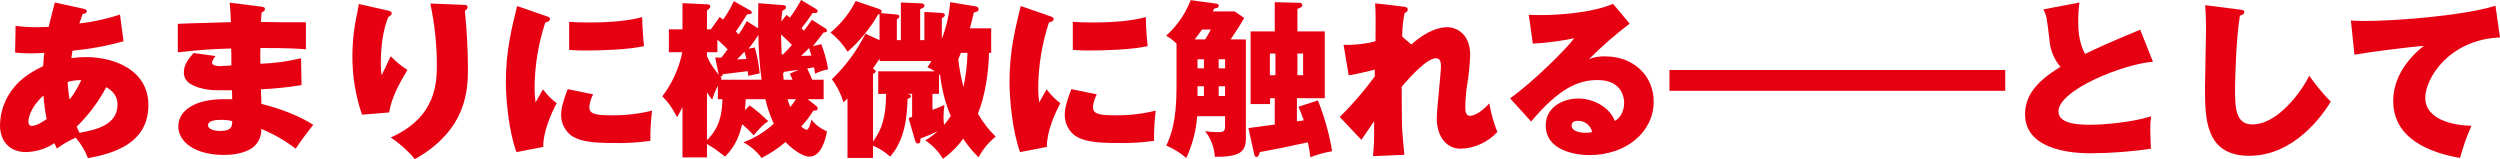
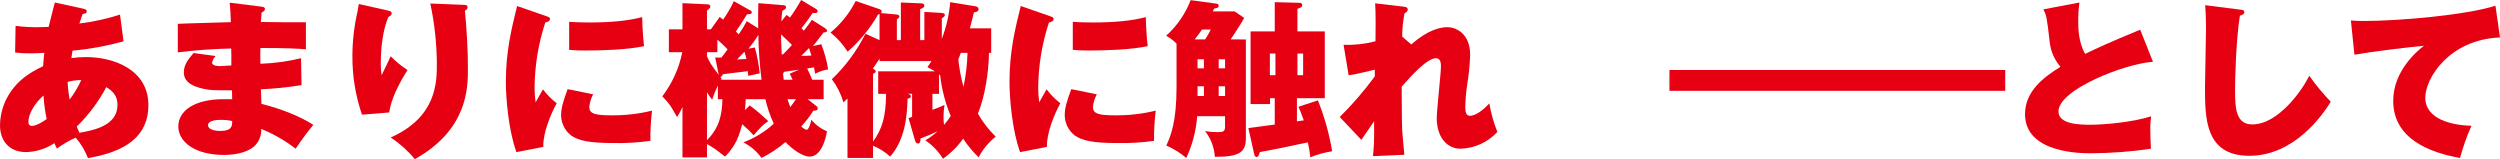
<svg xmlns="http://www.w3.org/2000/svg" enable-background="new 0 0 759.444 48.345" height="48.345" viewBox="0 0 759.444 48.345" width="759.444">
  <g fill="#e60012">
    <path d="m26.107 17.34c-1.484-.002-2.967.101-4.437.306.1-.714.2-1.326.357-2.244 5.242-.484 10.43-1.44 15.5-2.856l-1.071-8.109c-4.019 1.29-8.152 2.194-12.342 2.7.714-2.04.765-2.244.969-2.856.714-.153 1.275-.255 1.275-.816 0-.459-.408-.663-.816-.765l-8.874-1.938c-.408 1.581-.969 3.621-1.887 7.4-1.071.051-2.091.1-3.315.1-2.251.032-4.501-.104-6.732-.408l-.144 8.106c1.557.182 3.124.267 4.692.255 1.377 0 1.836-.051 4.182-.153-.1.918-.255 1.989-.357 4.029-5.2 2.448-7.548 4.845-8.823 6.426-2.72 3.23-4.235 7.304-4.284 11.526 0 4.9 2.958 8.16 7.9 8.16 3.07-.072 6.057-1.008 8.619-2.7.255.51.357.765.765 1.632 1.774-1.316 3.69-2.428 5.712-3.315 1.594 1.841 2.854 3.947 3.723 6.222 8.007-1.428 18.36-4.59 18.36-16.116 0-10.608-10.3-14.586-18.972-14.586zm-16.412 20.907c-.918 0-1.071-.765-1.071-1.224 0-2.4 1.887-5.661 4.59-8.007.15 2.4.472 4.786.964 7.14h.005c-.969.714-3.111 2.091-4.488 2.091zm11.47-8.007c-.332-1.768-.537-3.558-.612-5.355 1.345-.377 2.735-.565 4.131-.561-.952 2.095-2.132 4.079-3.519 5.916zm2.958 10.098c-.408-.918-.612-1.377-.816-1.887 3.598-3.503 6.627-7.547 8.976-11.985 2.091 1.224 3.417 2.805 3.417 5.355 0 6.426-7.344 7.752-11.577 8.517z" />
    <path d="m79.412 31.561c0-.663-.153-3.723-.153-4.437 4.136-.178 8.257-.604 12.342-1.275l-.153-8.16c-4.047.974-8.182 1.538-12.342 1.683-.051-2.7-.051-3.009 0-4.794 8.415 0 11.628.2 13.821.408v-8.211c-1.938.051-11.526-.051-13.668-.1.051-1.122.1-1.734.2-2.856.459-.255 1.02-.51 1.02-1.071 0-.612-.663-.663-.969-.714l-9.737-1.221c.2 1.836.306 4.131.357 5.916-2.3.1-13.566.357-16.116.51v8.67c5.383-.666 10.796-1.057 16.218-1.173.051 1.377.051 1.734.051 5.151-.357.051-3.366.2-3.468.2-.459 0-2.4-.051-2.4-1.071.172-.747.542-1.434 1.071-1.989l-6.681-.918c-1.836 2.091-2.958 3.723-2.958 5.916s1.479 4.029 6.171 5c2.091.408 2.754.408 8.466.408 0 .459.051 2.4.051 2.7h-2.7c-8.568 0-13.668 3.417-13.668 8.262 0 4.641 4.947 8.67 13.872 8.67 4.794 0 7.854-1.326 9.333-2.754 1.364-1.357 2.088-3.229 1.989-5.151 3.741 1.525 7.258 3.549 10.455 6.018 1.662-2.503 3.449-4.92 5.355-7.242-3.774-2.5-9.894-4.947-15.759-6.375zm-12.495 8.216c-1.989 0-3.723-.561-3.723-1.734 0-1.632 3.162-1.632 4.029-1.632 1.113-.007 2.224.112 3.31.357h.005c0 1.479-.051 3.009-3.621 3.009z" />
    <path d="m108.992 1.221c-.1.714-.153 1.071-.408 2.4-.998 4.333-1.511 8.763-1.53 13.209-.06 6.122.923 12.209 2.907 18l8.262-.663c.612-4.233 3.009-8.823 5.559-12.9-1.853-1.197-3.563-2.6-5.1-4.182-.918 1.938-2.448 5.2-2.754 5.763-.182-1.13-.267-2.273-.255-3.417 0-5.457.714-10.506 2.295-14.28.408-.2 1.02-.561 1.02-1.071 0-.561-.459-.714-1.122-.867z" />
    <path d="m130.718 1.068c1.283 6.002 1.949 12.12 1.989 18.258 0 5.559 0 16.218-14.025 22.44 2.758 1.82 5.232 4.037 7.344 6.579 16.116-9.027 16.116-21.675 16.116-27.591 0-5.814-.357-11.679-.918-17.493.51-.306.816-.561.816-1.071 0-.663-.612-.714-1.122-.714z" />
    <path d="m157.085 1.833c-1.734 7.038-3.417 13.872-3.417 23.052 0 4.947.816 14.79 3.213 21.318l8.16-1.581c-.153-4.284 2.4-10.251 4.08-13.26-1.591-1.202-3-2.628-4.182-4.233-.306.561-1.887 3.366-2.244 3.978-.202-1.453-.305-2.919-.306-4.386.048-6.759 1.146-13.469 3.255-19.89.612-.153 1.428-.357 1.428-1.071 0-.459-.306-.561-1.02-.816z" />
    <path d="m172.895 15.144c2.244.2 4.029.2 4.947.2 5.2 0 12.9-.255 17.8-1.326-.255-2.244-.51-5.712-.561-8.823-4.233 1.122-9.435 1.632-16.218 1.632-2.856 0-4.59-.1-5.967-.2z" />
    <path d="m172.436 27.078c-1.479 3.978-1.989 5.865-1.989 8.007.047 2.408 1.193 4.663 3.111 6.12 2.244 1.479 5.2 2.244 12.852 2.244 3.733.081 7.467-.14 11.164-.663-.037-3.068.133-6.135.51-9.18-4.005.983-8.116 1.463-12.24 1.428-5.3 0-6.834-.51-6.834-2.6.143-1.322.541-2.604 1.173-3.774z" />
    <path d="m246.479 36.364c-.153.765-.714 3.06-1.479 3.06-.614-.18-1.163-.535-1.581-1.02 1.367-1.483 2.596-3.088 3.672-4.794.306 0 1.326.1 1.326-.714-.033-.27-.182-.512-.408-.663l-2.652-2.091h4.845v-5.916h-3.468c-.51-1.224-.816-1.989-1.53-3.417.459-.1 1.632-.255 2.091-.357.051.408.1.561.306 1.938 1.255-.631 2.595-1.077 3.978-1.326-.432-2.615-1.133-5.179-2.091-7.65l-2.544.608c.459-.51 2.193-2.805 3.264-4.182.357 0 1.02 0 1.02-.51-.014-.25-.147-.477-.357-.612l-4.233-2.7c-.612.867-1.173 1.734-2.448 3.315-.1-.1-.612-.663-.714-.765 1.122-1.428 1.938-2.448 3.417-4.641.612.051 1.479.153 1.479-.51-.02-.274-.172-.522-.408-.663l-4.59-2.754c-1.031 1.852-2.172 3.64-3.417 5.355-.319-.297-.66-.57-1.02-.816l-1.581 1.989c.034-1.093.136-2.183.306-3.264.663-.306 1.122-.561 1.122-1.071 0-.408-.357-.561-.714-.612l-7.7-.612c-.051 2.295-.1 4.539-.051 7.65l-3.468-2.193c-.733 1.392-1.55 2.737-2.448 4.029-.51-.51-.612-.663-.867-.867.816-1.122 2.3-3.468 3.417-5.253.408 0 1.428 0 1.428-.51.005-.228-.111-.442-.306-.561l-5.151-2.907c-.909 1.969-2.002 3.847-3.264 5.61-.459-.408-.663-.51-1.02-.816l-2.7 3.774h-1.173v-5.719c.969-.714 1.02-1.02 1.02-1.224 0-.51-.459-.663-.867-.663l-7.6-.357v7.956h-4.131v6.936h4.08c-.98 4.873-3.055 9.46-6.069 13.413 2.295 2.4 2.5 2.8 4.488 6.324.606-.986 1.151-2.008 1.632-3.06v15.3h7.446v-4.076c.408.255 1.632.918 2.55 1.581 2.346 1.785 2.6 1.989 2.958 2.244 3.468-3.519 4.335-6.681 5.2-9.843 1.226 1.048 2.383 2.173 3.465 3.369 2.193-2.5 2.8-3.213 4.437-4.284-1.763-1.719-3.637-3.32-5.61-4.794l-1.479 1.428c.1-1.02.2-1.836.255-3.315h5.967c.592 2.563 1.447 5.058 2.55 7.446-2.687 2.459-5.821 4.381-9.231 5.661 2.182 1.128 4.069 2.752 5.508 4.743 2.622-1.307 5.072-2.934 7.293-4.845 1.938 2.091 5.1 4.437 7.293 4.437 3.621 0 4.947-5.508 5.3-7.7-1.856-.748-3.489-1.96-4.743-3.519zm-20.345-20.658c.306 1.02.357 1.122.612 2.193-.663.051-1.275.1-2.856.153.969-.97 1.938-1.99 2.244-2.346zm-11.371.149h3.162v-3.822c1.581 1.428 2.142 1.938 3.111 2.958-.459.612-.918 1.275-1.887 2.5-.629.019-1.26.002-1.887-.051l1.071 5.3c-2.295-3.06-2.754-3.723-3.57-5.661zm0 26.727v-14.535c.475.783 1.003 1.533 1.581 2.244.465-1.488 1.045-2.937 1.734-4.335v4.182h1.377c-.1 4.794-.969 8.721-4.692 12.444zm4.231-18.36.206-.357c-.2-.255-.255-.357-.408-.561.408.051.51-.1.816-.765.663-.1 6.324-.765 7.548-.918.023.479.074.955.153 1.428.561-.153 3.06-.663 3.468-.765-.256-2.657-.751-5.286-1.479-7.854l-1.938.357c1.107-1.316 2.112-2.714 3.009-4.182.057 4.554.381 9.101.969 13.617zm18.467-7.701c-.2-4.59-.2-5.1-.2-6.069 1.572 1.428 2.283 2.193 3.306 3.213h.002c-.663.714-1.938 2.142-2.7 2.856zm2.596 16.018c-.459-1.173-.612-1.785-.816-2.4h2.55c-.765 1.173-1.326 1.836-1.734 2.4zm-.153-10.152c.306.561.357.714.867 1.836h-2.7c-.051-.408-.153-1.479-.2-1.836.1-.153.1-.2.306-.561.714-.1 3.876-.561 4.539-.663zm5.87-7.809c.097.413.25.77.709 2.3h.002c-.459.051-2.652.1-3.111.1 1.836-1.785 2.04-1.989 2.4-2.4z" />
    <path d="m297.071 34.525c2.193-5.355 3.264-12.648 3.366-18.462h.663v-7.447h-6.477c.2-.714.765-2.856 1.224-4.845.612-.1 1.428-.255 1.428-.969 0-.459-.357-.765-.867-.867l-7.752-1.275c-.314 3.809-1.173 7.553-2.55 11.118v-6.222c.51-.306.918-.561.918-1.02 0-.51-.612-.561-1.071-.612l-5.151-.306v8.568h-1.275v-9.435c.663-.2 1.275-.459 1.275-1.02 0-.612-.663-.714-1.02-.714l-6.12-.255v11.424h-1.218v-6.273c.306-.2.765-.51.765-.918 0-.357-.306-.561-1.071-.612l-4.539-.408c.153-.2.255-.306.255-.459 0-.408-.408-.663-.765-.765l-7.145-2.445c-1.86 3.69-4.465 6.955-7.65 9.588 2.045 1.635 3.803 3.6 5.2 5.814 3.679-3.22 6.799-7.029 9.231-11.271.255-.1.306-.153.459-.2v7.956l-4.284-1.938c-2.583 5.157-6.033 9.833-10.2 13.821 1.591 2.111 2.785 4.493 3.524 7.03.51-.459.663-.663 1.224-1.173v18.055h7.752v-3.723c1.92.78 3.682 1.903 5.2 3.315 4.437-5 5.151-11.934 5.3-17.6.408-.051 1.02-.255 1.02-.765 0-.306-.2-.51-1.071-.714h1.428v6.987l-1.071.408 1.893 6.534c.1.408.357 1.173 1.02 1.173.714 0 .714-1.071.714-1.53 1.785-.663 3.519-1.377 5.2-2.193-1.147 1.039-2.394 1.961-3.723 2.754 2.158 1.474 3.983 3.385 5.355 5.61 2.37-1.682 4.439-3.751 6.12-6.12 1.35 2.055 2.923 3.953 4.692 5.661 1.279-2.43 3.049-4.566 5.2-6.273-2.116-2.068-3.936-4.419-5.406-6.987zm-30.289-12.853v6.834h2.4c-.1 7.089-1.173 10.557-3.978 14.535v-20.6c.51-.255.816-.459.816-.714 0-.408-.306-.561-.867-.867 1.071-1.53 1.581-2.346 2.04-3.06l-.004.761h15.755c-.371.636-.78 1.249-1.224 1.836.867.459 1.479.765 2.3 1.275zm19.991 16.266c-.101-.761-.152-1.527-.153-2.295-.01-1.265.093-2.528.306-3.774-1.192.568-2.419 1.062-3.672 1.479v-4.842h1.989v-5.916c.109.113.229.215.357.306.475 4.247 1.557 8.403 3.213 12.342-.616.947-1.298 1.849-2.04 2.7zm5.916-11.524c-.743-2.726-1.272-5.505-1.581-8.313.2-.51.357-1.02.765-2.04h2.04c-.105 3.48-.515 6.944-1.224 10.353z" />
    <path d="m310.08 1.832c-1.734 7.038-3.417 13.872-3.417 23.052 0 4.947.816 14.79 3.213 21.318l8.16-1.581c-.153-4.284 2.4-10.251 4.08-13.26-1.591-1.202-3-2.628-4.182-4.233-.306.561-1.887 3.366-2.244 3.978-.202-1.453-.305-2.919-.306-4.386.05-6.759 1.15-13.468 3.26-19.889.612-.153 1.428-.357 1.428-1.071 0-.459-.306-.561-1.02-.816z" />
    <path d="m325.89 15.143c2.244.2 4.029.2 4.947.2 5.2 0 12.9-.255 17.8-1.326-.255-2.244-.51-5.712-.561-8.823-4.233 1.122-9.435 1.632-16.218 1.632-2.856 0-4.59-.1-5.967-.2z" />
    <path d="m325.431 27.077c-1.479 3.978-1.989 5.865-1.989 8.007.047 2.408 1.193 4.662 3.111 6.12 2.244 1.479 5.2 2.244 12.852 2.244 3.735.082 7.47-.139 11.169-.662-.037-3.068.133-6.135.51-9.18-4.005.983-8.116 1.463-12.24 1.428-5.3 0-6.834-.51-6.834-2.6.143-1.322.541-2.604 1.173-3.774z" />
    <path d="m373.831 11.977c1.683-2.5 2.55-3.774 4.131-6.528l-2.907-1.989h-6.63c.1-.2.153-.357.408-.867.714-.1 1.377-.2 1.377-.867 0-.408-.306-.561-.663-.612l-7.854-1.071c-1.592 4.144-4.145 7.852-7.449 10.817 1.168.637 2.234 1.446 3.162 2.4v13.158c0 10.71-1.785 14.943-3.111 17.8 2.205.938 4.252 2.211 6.069 3.774 1.868-3.997 2.991-8.3 3.315-12.7h8.466v3.162c0 1.632-.714 1.683-2.448 1.683-1.214.002-2.425-.101-3.621-.306 1.761 2.236 2.794 4.958 2.958 7.8 7.242.051 9.435-1.275 9.435-5.559v-30.09zm-8.109 17.187h-1.938v-2.958h1.938zm0-8.415h-1.938v-2.754h1.938zm.357-8.772h-3.162c.969-1.224 1.326-1.734 2.244-3.009h2.652c-.512 1.04-1.091 2.045-1.734 3.009zm6.069 17.187h-1.938v-2.958h1.938zm0-8.415h-1.938v-2.754h1.938z" />
    <path d="m400.35 30.494-5.916 1.938c.51 1.122.765 1.734 1.632 4.131l-2.091.306v-7.038h8.466v-20.3l-8.312-.002v-6.834c1.071-.408 1.479-.561 1.479-1.173-.034-.392-.373-.686-.765-.663l-7.6-.2v8.874h-7.344v22.083h5.916v-1.785h1.428v8.007c-1.173.153-6.732.918-8.007 1.071l1.785 8.007c.1.357.255.765.663.765.561 0 .714-.408 1.02-1.479 4.947-.918 6.171-1.173 14.586-2.958.354 1.495.61 3.011.765 4.539 2.132-.865 4.357-1.481 6.63-1.836-.889-5.291-2.342-10.472-4.335-15.453zm-6.221-14.228 1.734-.005v6.579h-1.734zm-6.683 6.579-1.683-.005v-6.574h1.683z" />
    <path d="m425.951 11.11c.015-2.38.254-4.754.714-7.089.459-.255.969-.51.969-1.122 0-.663-.51-.765-1.173-.867l-8.721-1.02c.2 2.244.153 9.333.1 11.526-3.16.832-6.425 1.193-9.69 1.071l1.53 9.231c1.071-.1 1.683-.153 7.956-1.683v2.04c-3.218 4.393-6.781 8.522-10.656 12.347l6.579 6.936 3.876-5.661c-.051.408 0 2.448 0 2.907.036 2.572-.083 5.143-.357 7.7l9.537-.408c-.1-1.071-.612-6.324-.663-7.5-.1-2.346-.1-3.417-.153-13.158 3.111-3.621 7.8-8.67 10.4-8.67 1.53 0 1.53 1.734 1.53 2.448 0 2.244-1.275 13.209-1.275 15.708 0 5.865 3.111 9.333 7.242 9.333 4.259-.122 8.287-1.962 11.169-5.1-1.119-2.796-1.94-5.702-2.448-8.67-2.907 3.213-5.049 3.774-5.865 3.774-1.224 0-1.428-1.275-1.428-2.55.034-2.392.239-4.778.612-7.14.482-2.919.771-5.866.867-8.823 0-6.732-4.59-8.415-6.885-8.415-2.142 0-5.916.765-11.016 5.253z" />
-     <path d="m487.617 17.127c-1.671-.055-3.337.223-4.9.816 3.863-3.865 7.987-7.461 12.342-10.761l-5.052-6.017c-6.579 2.805-16.779 3.417-21.879 3.417-1.683 0-2.754-.051-3.723-.1l1.224 8.772c4.235-.229 8.447-.775 12.6-1.632-2.7 3.519-12.393 13.158-19.482 18.258l6.375 7.038c8.568-10.149 14.28-12.6 20.2-12.6 7.548 0 8.058 5.559 8.058 6.936 0 1.836-.765 4.437-2.856 5.457-1.428-3.978-6.273-6.783-11.118-6.783-4.437 0-9.843 2.5-9.843 8.16 0 7.752 9.231 9.027 13.26 9.027 11.118 0 19.533-6.936 19.533-16.269 0-7.854-6.12-13.719-14.739-13.719zm-6.075 23.207c-1.428 0-4.131-.408-4.131-2.193 0-.459.2-1.428 1.836-1.428 2.114-.091 3.987 1.353 4.437 3.421-.704.146-1.423.213-2.142.2z" />
    <path d="m558.144 21.264h-51v6.324h51 51v-6.324z" />
    <path d="m650.144 9.024c-9.537 3.927-13.26 5.661-16.728 7.344-2.091-3.672-2.091-8.007-2.091-9.792-.021-1.944.098-3.887.357-5.814l-10.965 2.091c.969 1.887 1.02 1.989 1.989 10.353.371 2.622 1.486 5.082 3.213 7.089-4.845 3.009-10.761 7.242-10.761 14.382 0 11.883 16.983 11.883 20.043 11.883 6.094-.03 12.178-.49 18.207-1.377-.1-1.938-.2-4.08-.2-5.916-.026-1.314.059-2.628.255-3.927-6.018 1.887-14.637 2.55-18.309 2.55-2.958 0-9.843 0-9.843-4.029 0-6.579 19.788-14.433 28.713-15.1z" />
-     <path d="m669.881 1.578c.255 2.754.255 6.987.255 7.5 0 2.5-.306 14.637-.306 17.391 0 9.384 0 20.859 13.464 20.859 13.719 0 22.338-12.495 24.735-16.422-2.376-2.461-4.558-5.103-6.528-7.9-1.938 4.08-9.282 14.79-17.289 14.79-5.049 0-5.253-4.947-5.253-10.71 0-3.009.306-15.3 1.479-22.338.663-.2 1.326-.408 1.326-1.02 0-.663-.459-.714-1.377-.816z" />
+     <path d="m669.881 1.578c.255 2.754.255 6.987.255 7.5 0 2.5-.306 14.637-.306 17.391 0 9.384 0 20.859 13.464 20.859 13.719 0 22.338-12.495 24.735-16.422-2.376-2.461-4.558-5.103-6.528-7.9-1.938 4.08-9.282 14.79-17.289 14.79-5.049 0-5.253-4.947-5.253-10.71 0-3.009.306-15.3 1.479-22.338.663-.2 1.326-.408 1.326-1.02 0-.663-.459-.714-1.377-.816" />
    <path d="m758.06 1.731c-8.823 2.856-29.427 4.641-39.831 4.641-1.734 0-2.958-.051-4.08-.153l1.071 10.4c4.08-.765 16.626-2.346 21.114-2.7-2.091 1.581-9.333 7.65-9.333 16.728 0 11.475 11.016 15.708 20.3 17.34.903-3.348 2.063-6.622 3.47-9.791-5.916-.102-14.027-1.99-14.027-8.517 0-5.814 7.14-17.646 22.7-18.309z" />
  </g>
</svg>